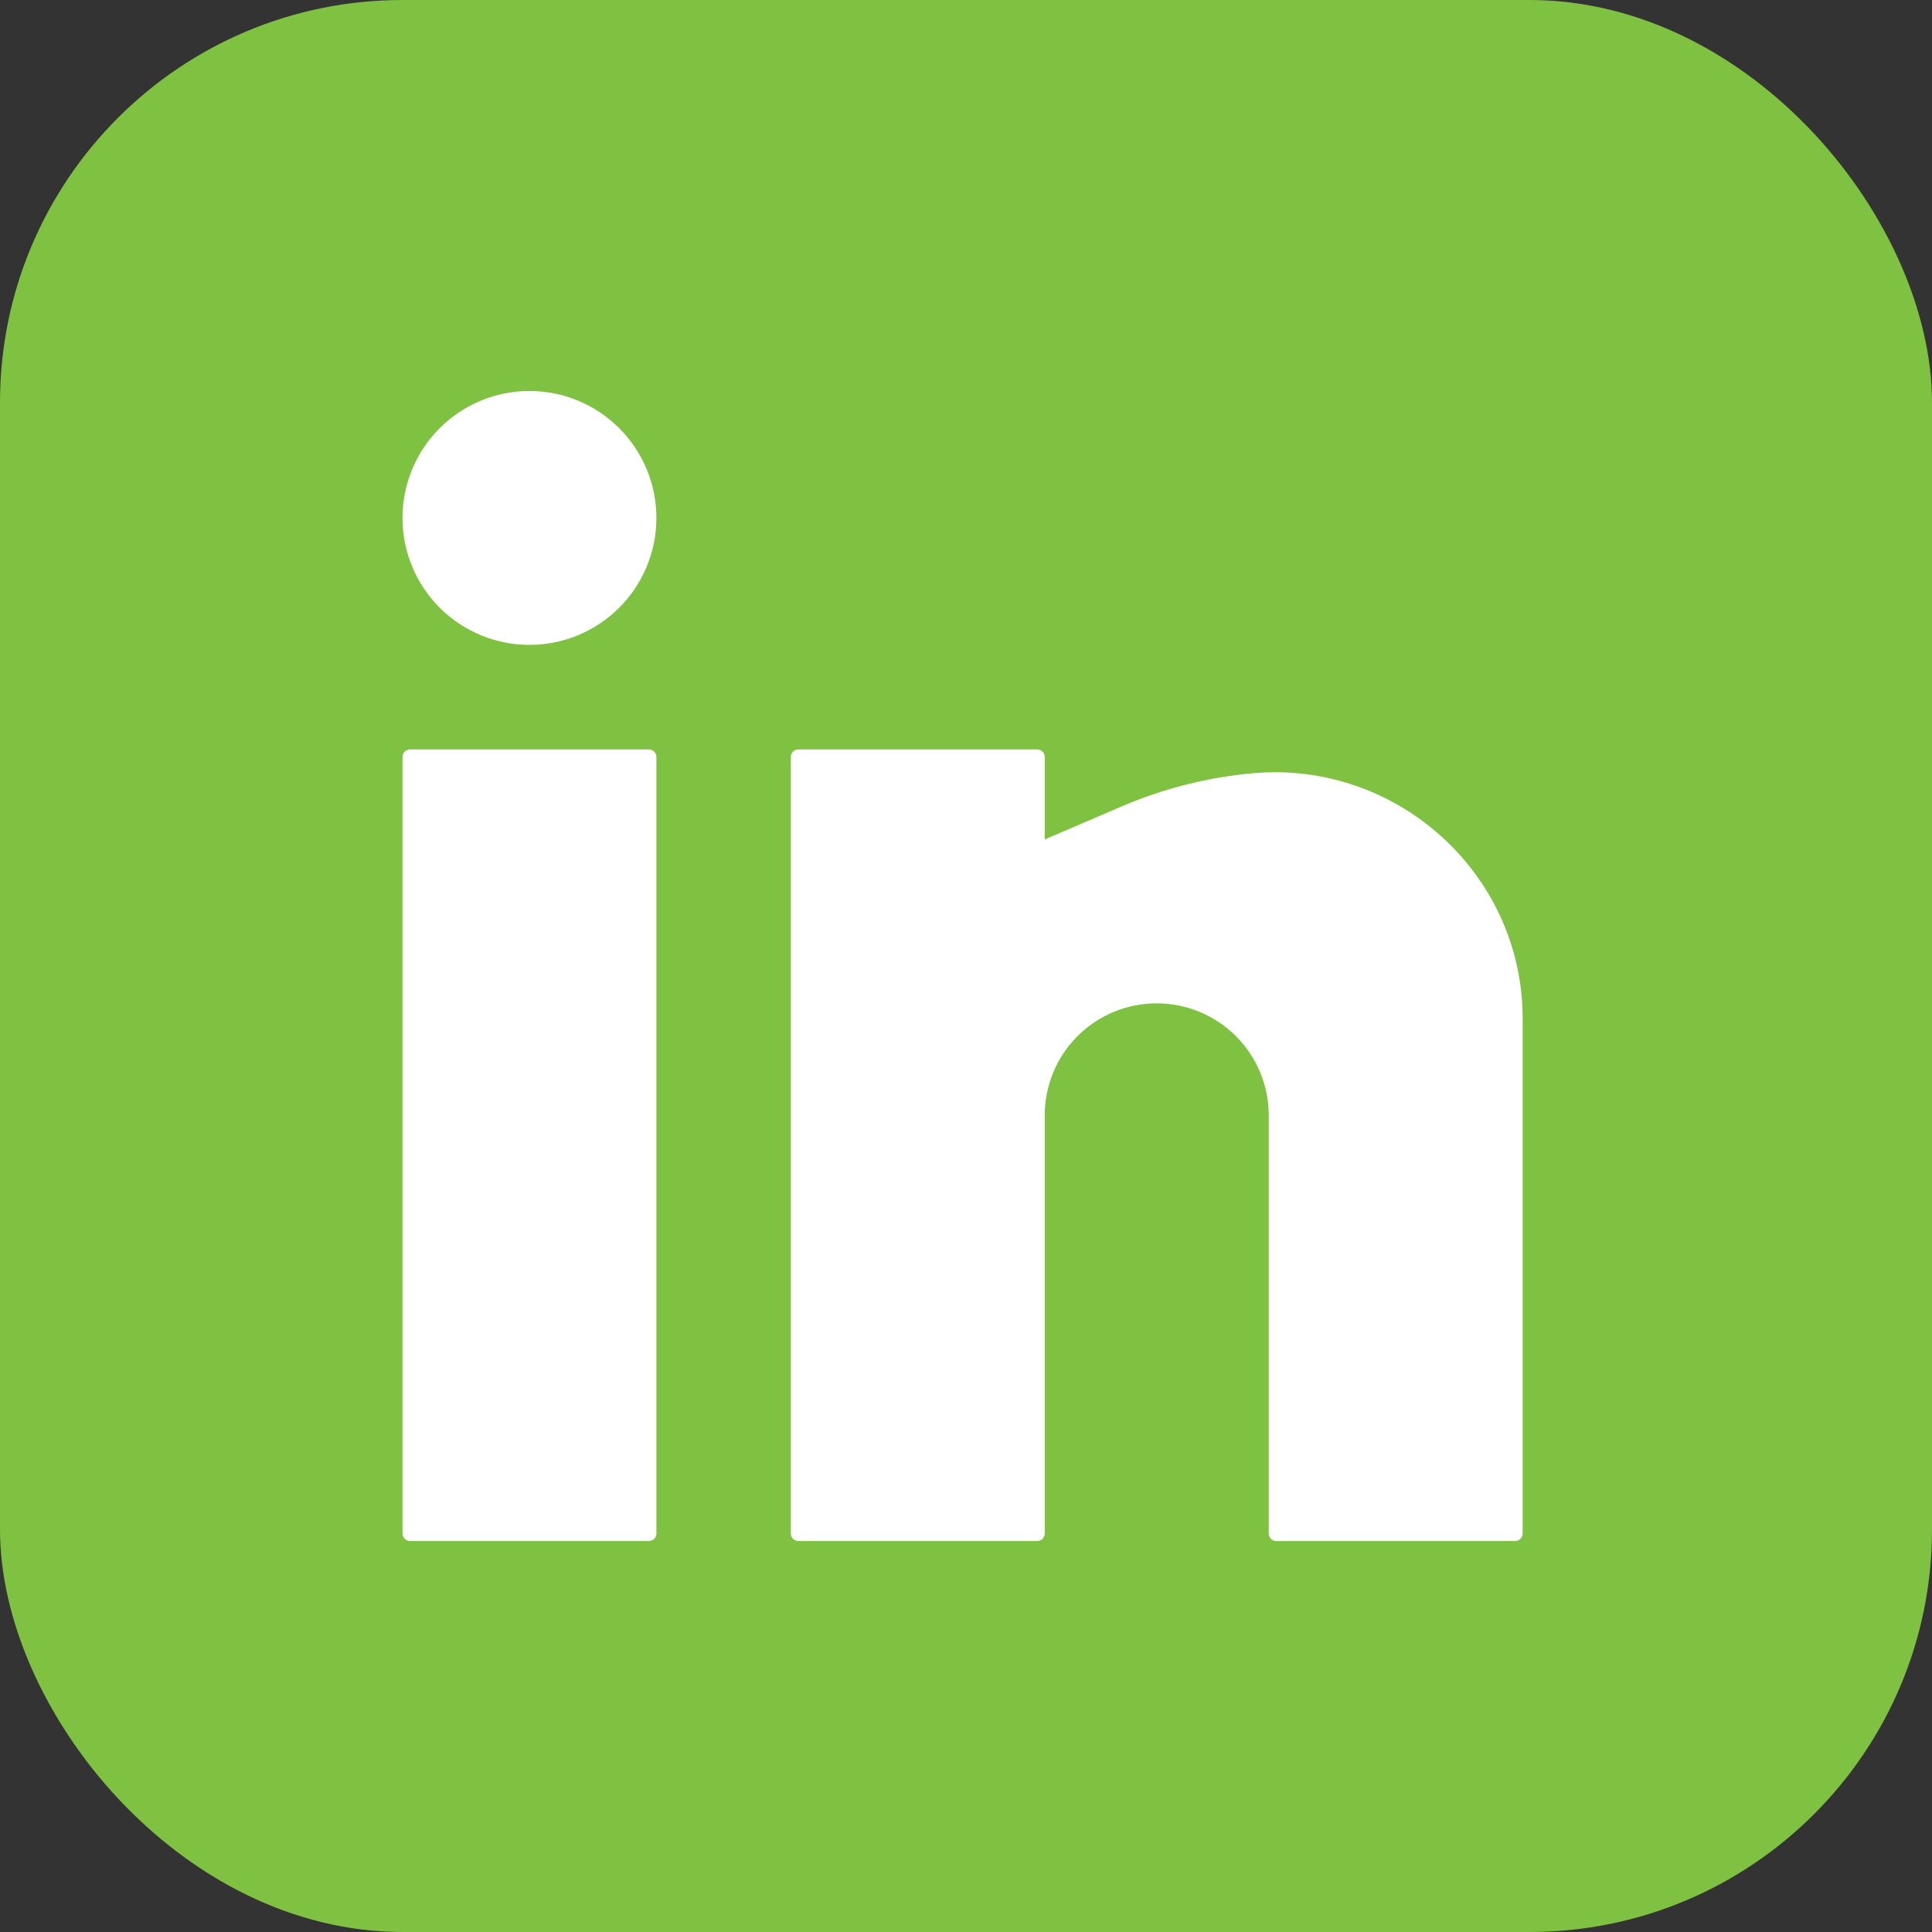
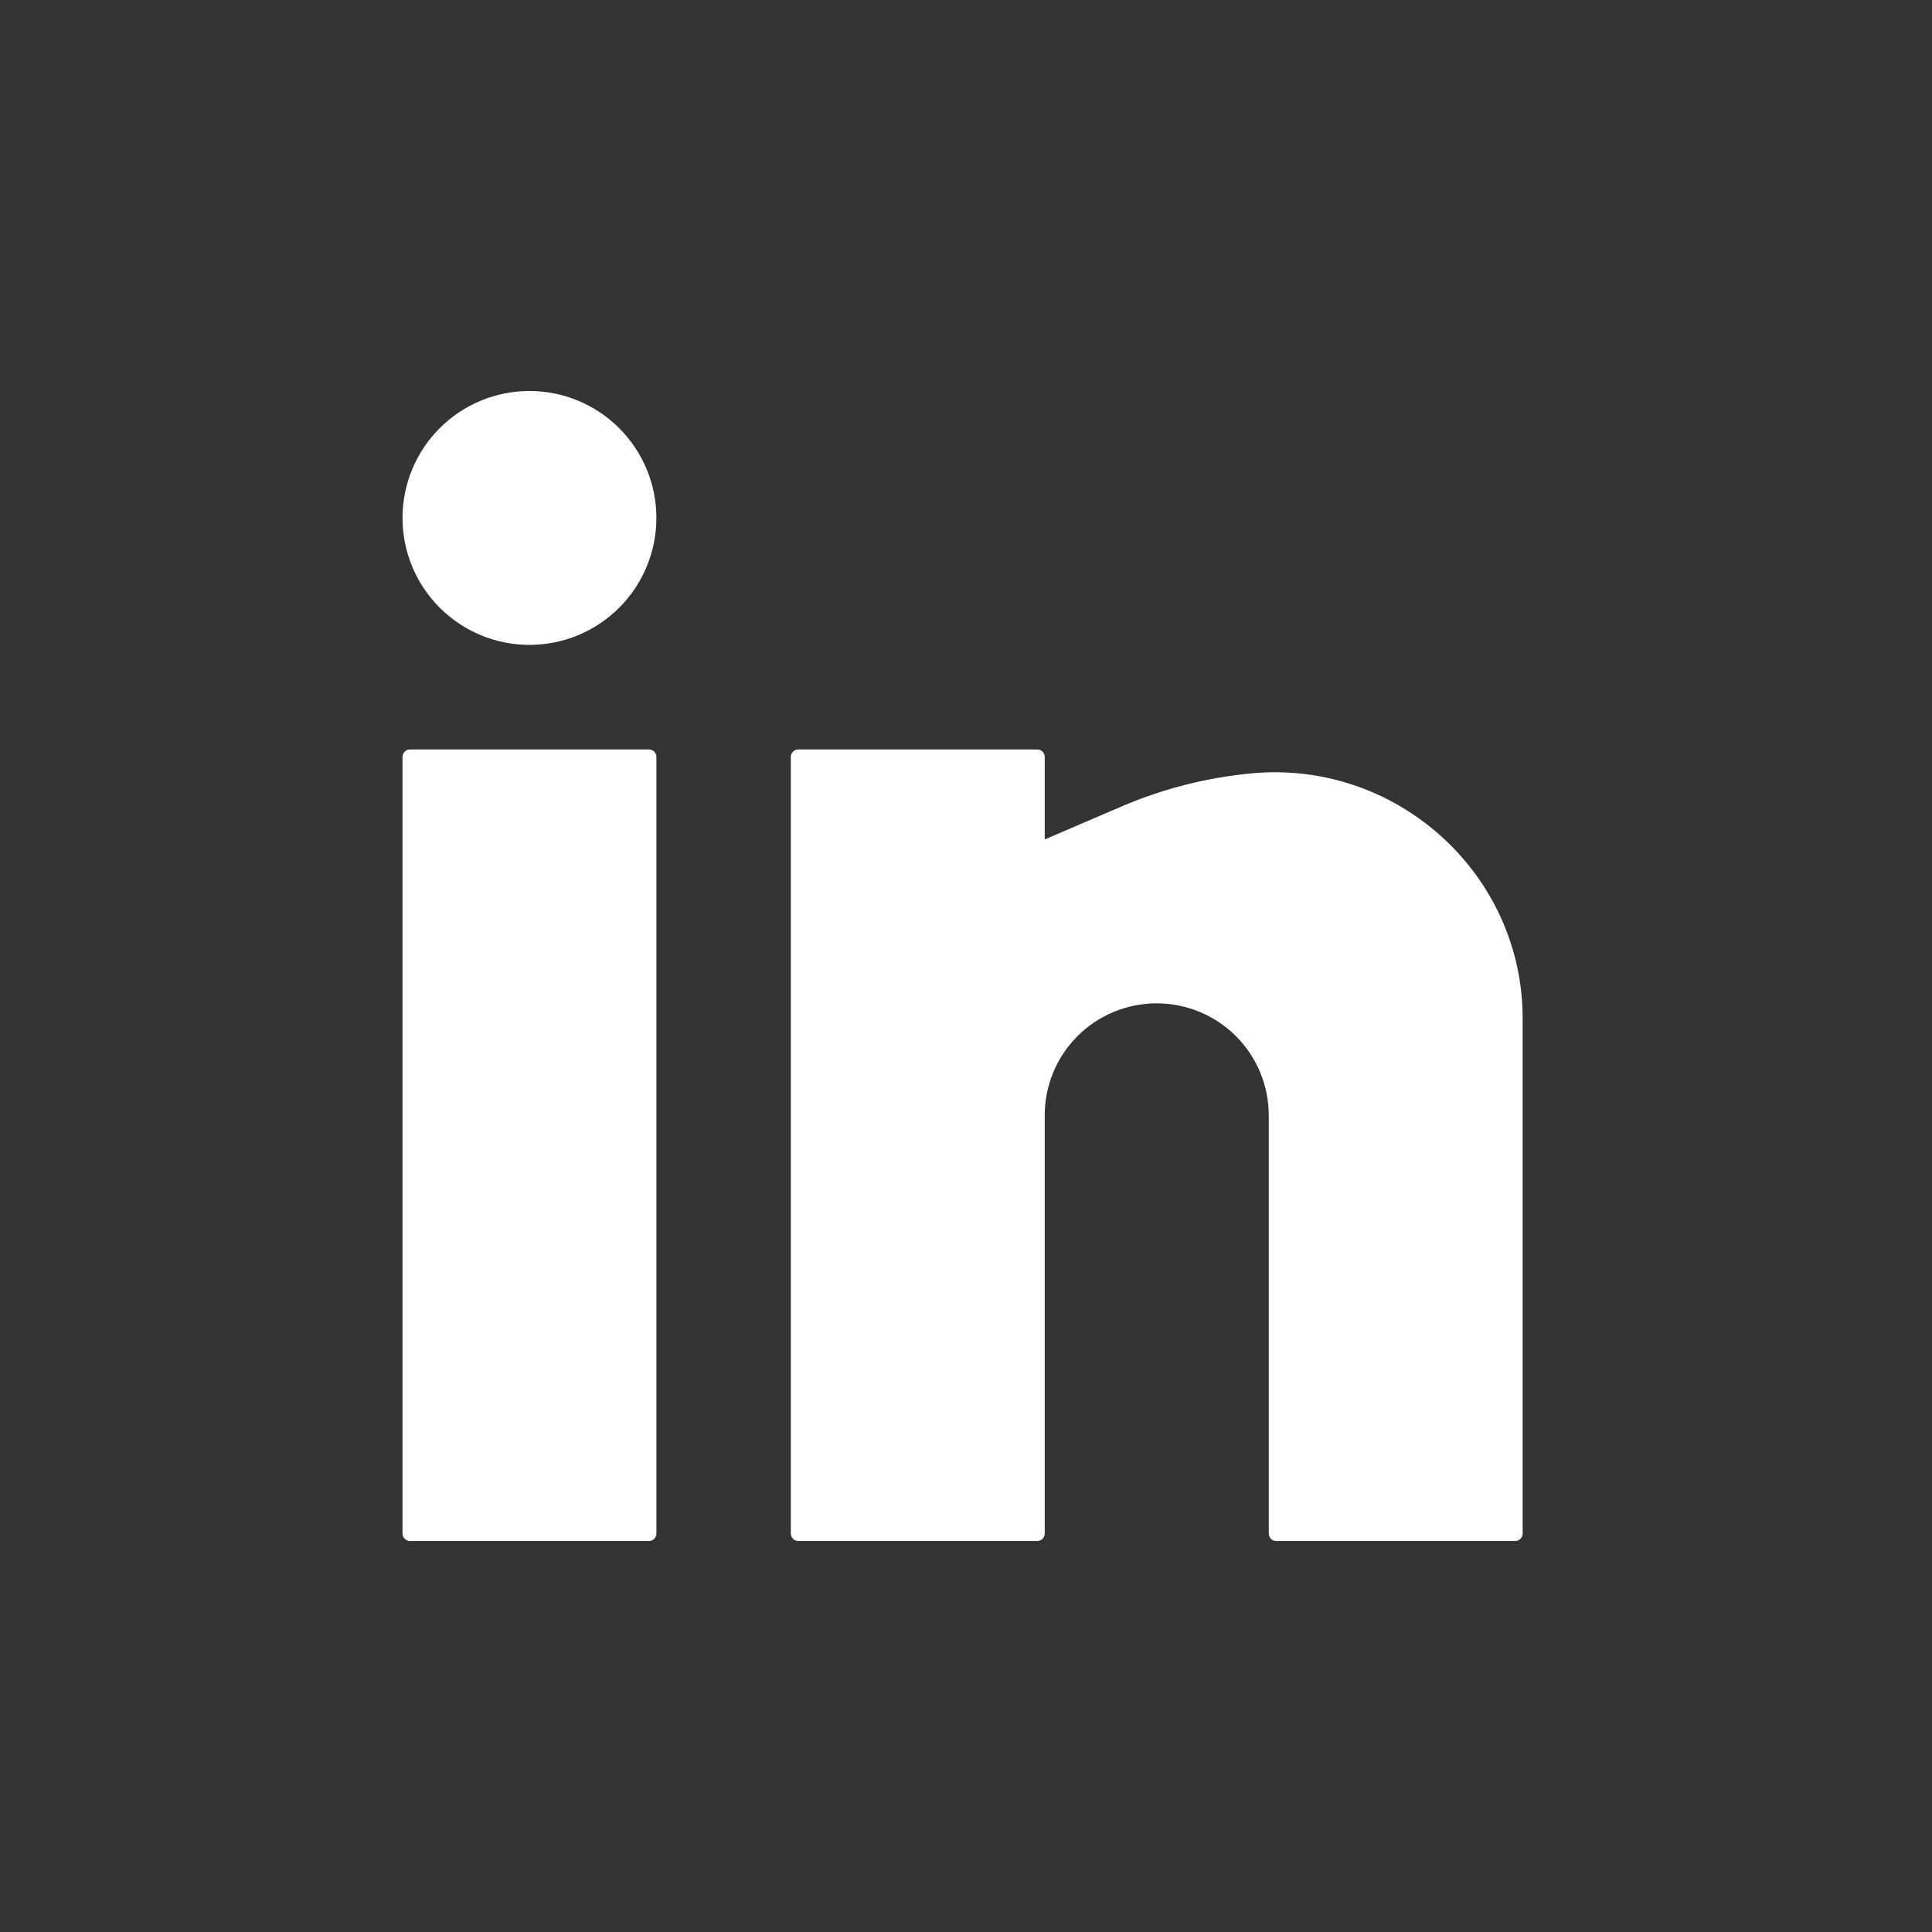
<svg xmlns="http://www.w3.org/2000/svg" width="24" height="24" viewBox="0 0 24 24" fill="none">
  <rect x="0" y="0" width="24" height="24" fill="#333333" stroke="none" />
-   <rect width="24" height="24" rx="5" fill="#7FC241" />
  <path d="M6.577 4.857C6.159 4.857 5.758 5.023 5.462 5.319C5.166 5.615 5 6.016 5 6.434C5 6.852 5.166 7.253 5.462 7.549C5.758 7.845 6.159 8.011 6.577 8.011C6.995 8.011 7.396 7.845 7.692 7.549C7.988 7.253 8.154 6.852 8.154 6.434C8.154 6.016 7.988 5.615 7.692 5.319C7.396 5.023 6.995 4.857 6.577 4.857ZM5.093 9.31C5.068 9.31 5.045 9.319 5.027 9.337C5.01 9.354 5 9.378 5 9.402V19.05C5 19.101 5.042 19.143 5.093 19.143H8.061C8.086 19.143 8.109 19.133 8.127 19.116C8.144 19.098 8.154 19.075 8.154 19.05V9.402C8.154 9.378 8.144 9.354 8.127 9.337C8.109 9.319 8.086 9.31 8.061 9.31H5.093ZM9.917 9.31C9.892 9.31 9.868 9.319 9.851 9.337C9.834 9.354 9.824 9.378 9.824 9.402V19.05C9.824 19.101 9.865 19.143 9.917 19.143H12.885C12.91 19.143 12.933 19.133 12.951 19.116C12.968 19.098 12.978 19.075 12.978 19.05V13.855C12.978 13.486 13.124 13.132 13.385 12.871C13.646 12.61 14 12.464 14.369 12.464C14.738 12.464 15.092 12.61 15.353 12.871C15.614 13.132 15.761 13.486 15.761 13.855V19.05C15.761 19.101 15.802 19.143 15.853 19.143H18.822C18.846 19.143 18.87 19.133 18.887 19.116C18.905 19.098 18.915 19.075 18.915 19.05V12.653C18.915 10.852 17.349 9.443 15.557 9.606C15.002 9.657 14.459 9.794 13.947 10.012L12.978 10.428V9.402C12.978 9.378 12.968 9.354 12.951 9.337C12.933 9.319 12.91 9.31 12.885 9.31H9.917Z" fill="white" />
</svg>